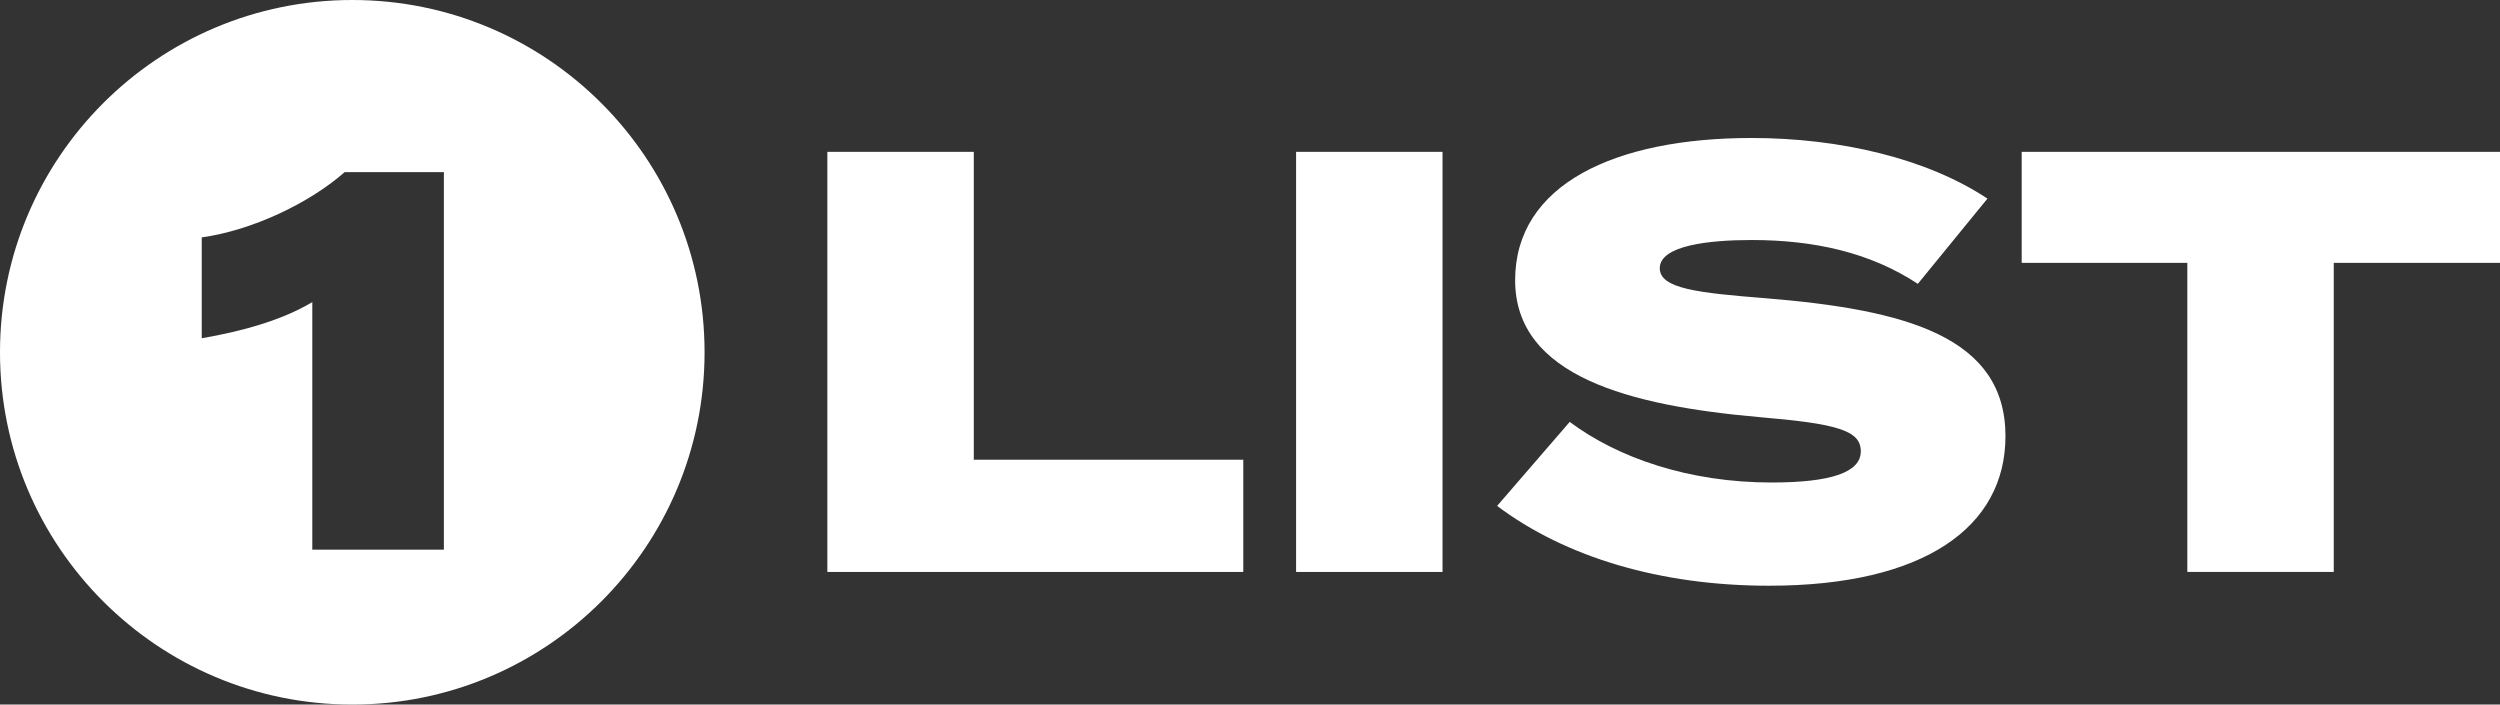
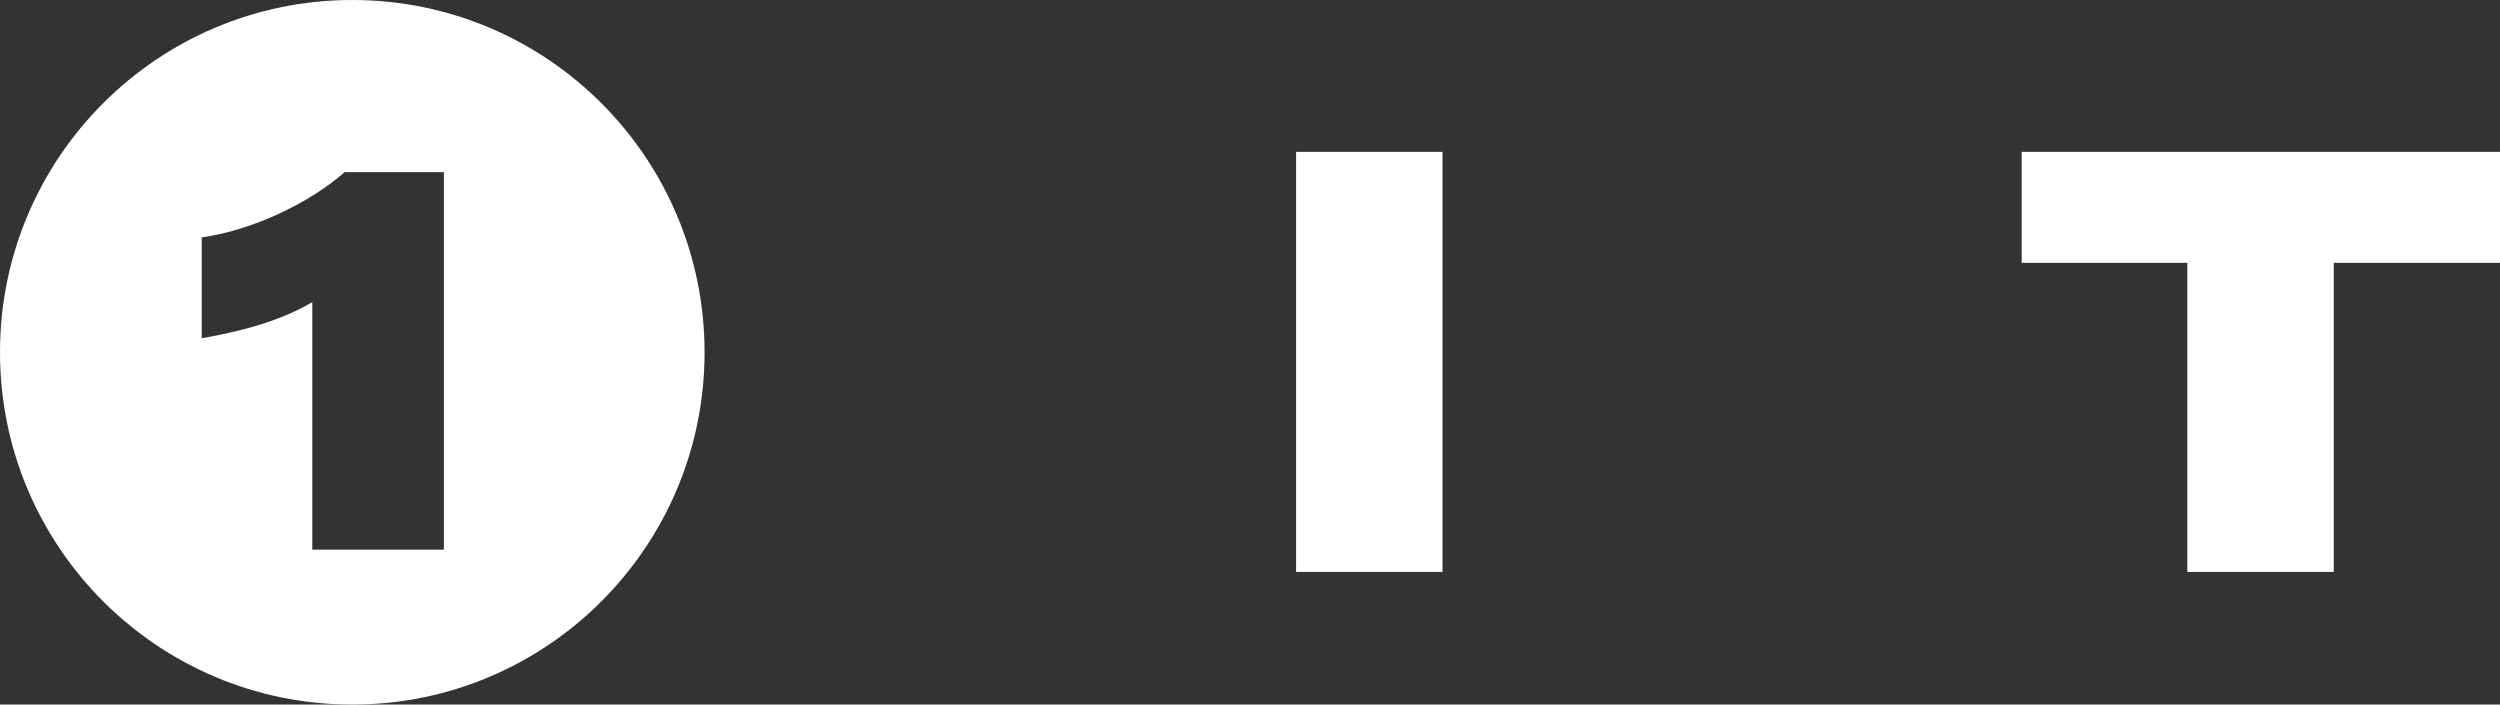
<svg xmlns="http://www.w3.org/2000/svg" id="Calque_2" data-name="Calque 2" viewBox="0 0 1067.4 300.82">
  <rect x="0" y="0" width="1067.4" height="300.82" fill="#333333" stroke="none" />
  <defs>
    <style>
      .cls-1 {
        fill: #fff;
        stroke-width: 0px;
      }
    </style>
  </defs>
  <g id="Calque_1-2" data-name="Calque 1">
    <g>
      <path class="cls-1" d="m150.41,0C67.34,0,0,67.34,0,150.41s67.34,150.41,150.41,150.41,150.41-67.34,150.41-150.41S233.48,0,150.41,0Zm39.12,234.69h-56.19v-105.7c-13.13,7.83-29.94,12.43-47.21,15.43v-43.06c21.42-2.99,45.83-14.51,61.02-27.86h42.37v161.19Z" />
-       <path class="cls-1" d="m530.83,196.28v47.92h-177.58V64.83h62.52v131.45h115.05Z" />
-       <path class="cls-1" d="m553.38,244.19V64.83h62.52v179.37h-62.52Z" />
-       <path class="cls-1" d="m856.25,186.28c0,38.69-34.59,63.8-100.96,63.8-46.64,0-87.12-12.3-116.08-34.08l31-35.87c20.5,15.38,50.99,25.88,86.1,25.88,25.62,0,38.18-4.36,38.18-13.33s-10.25-11.79-43.56-14.61c-55.09-4.87-104.03-17.42-104.03-58.42s42.79-60.73,100.96-60.73c37.67,0,74.82,8.71,100.7,25.88l-29.72,36.39c-20.24-13.32-44.07-18.71-70.98-18.71-18.19,0-39.2,2.31-39.2,12.04,0,8.71,16.14,10.51,45.1,12.81,59.96,4.87,102.5,16.4,102.5,58.94Z" />
+       <path class="cls-1" d="m553.38,244.19V64.83h62.52v179.37Z" />
      <path class="cls-1" d="m1067.4,112.23h-70.98v131.96h-62.52V112.23h-70.72v-47.4h204.22v47.4Z" />
    </g>
  </g>
</svg>